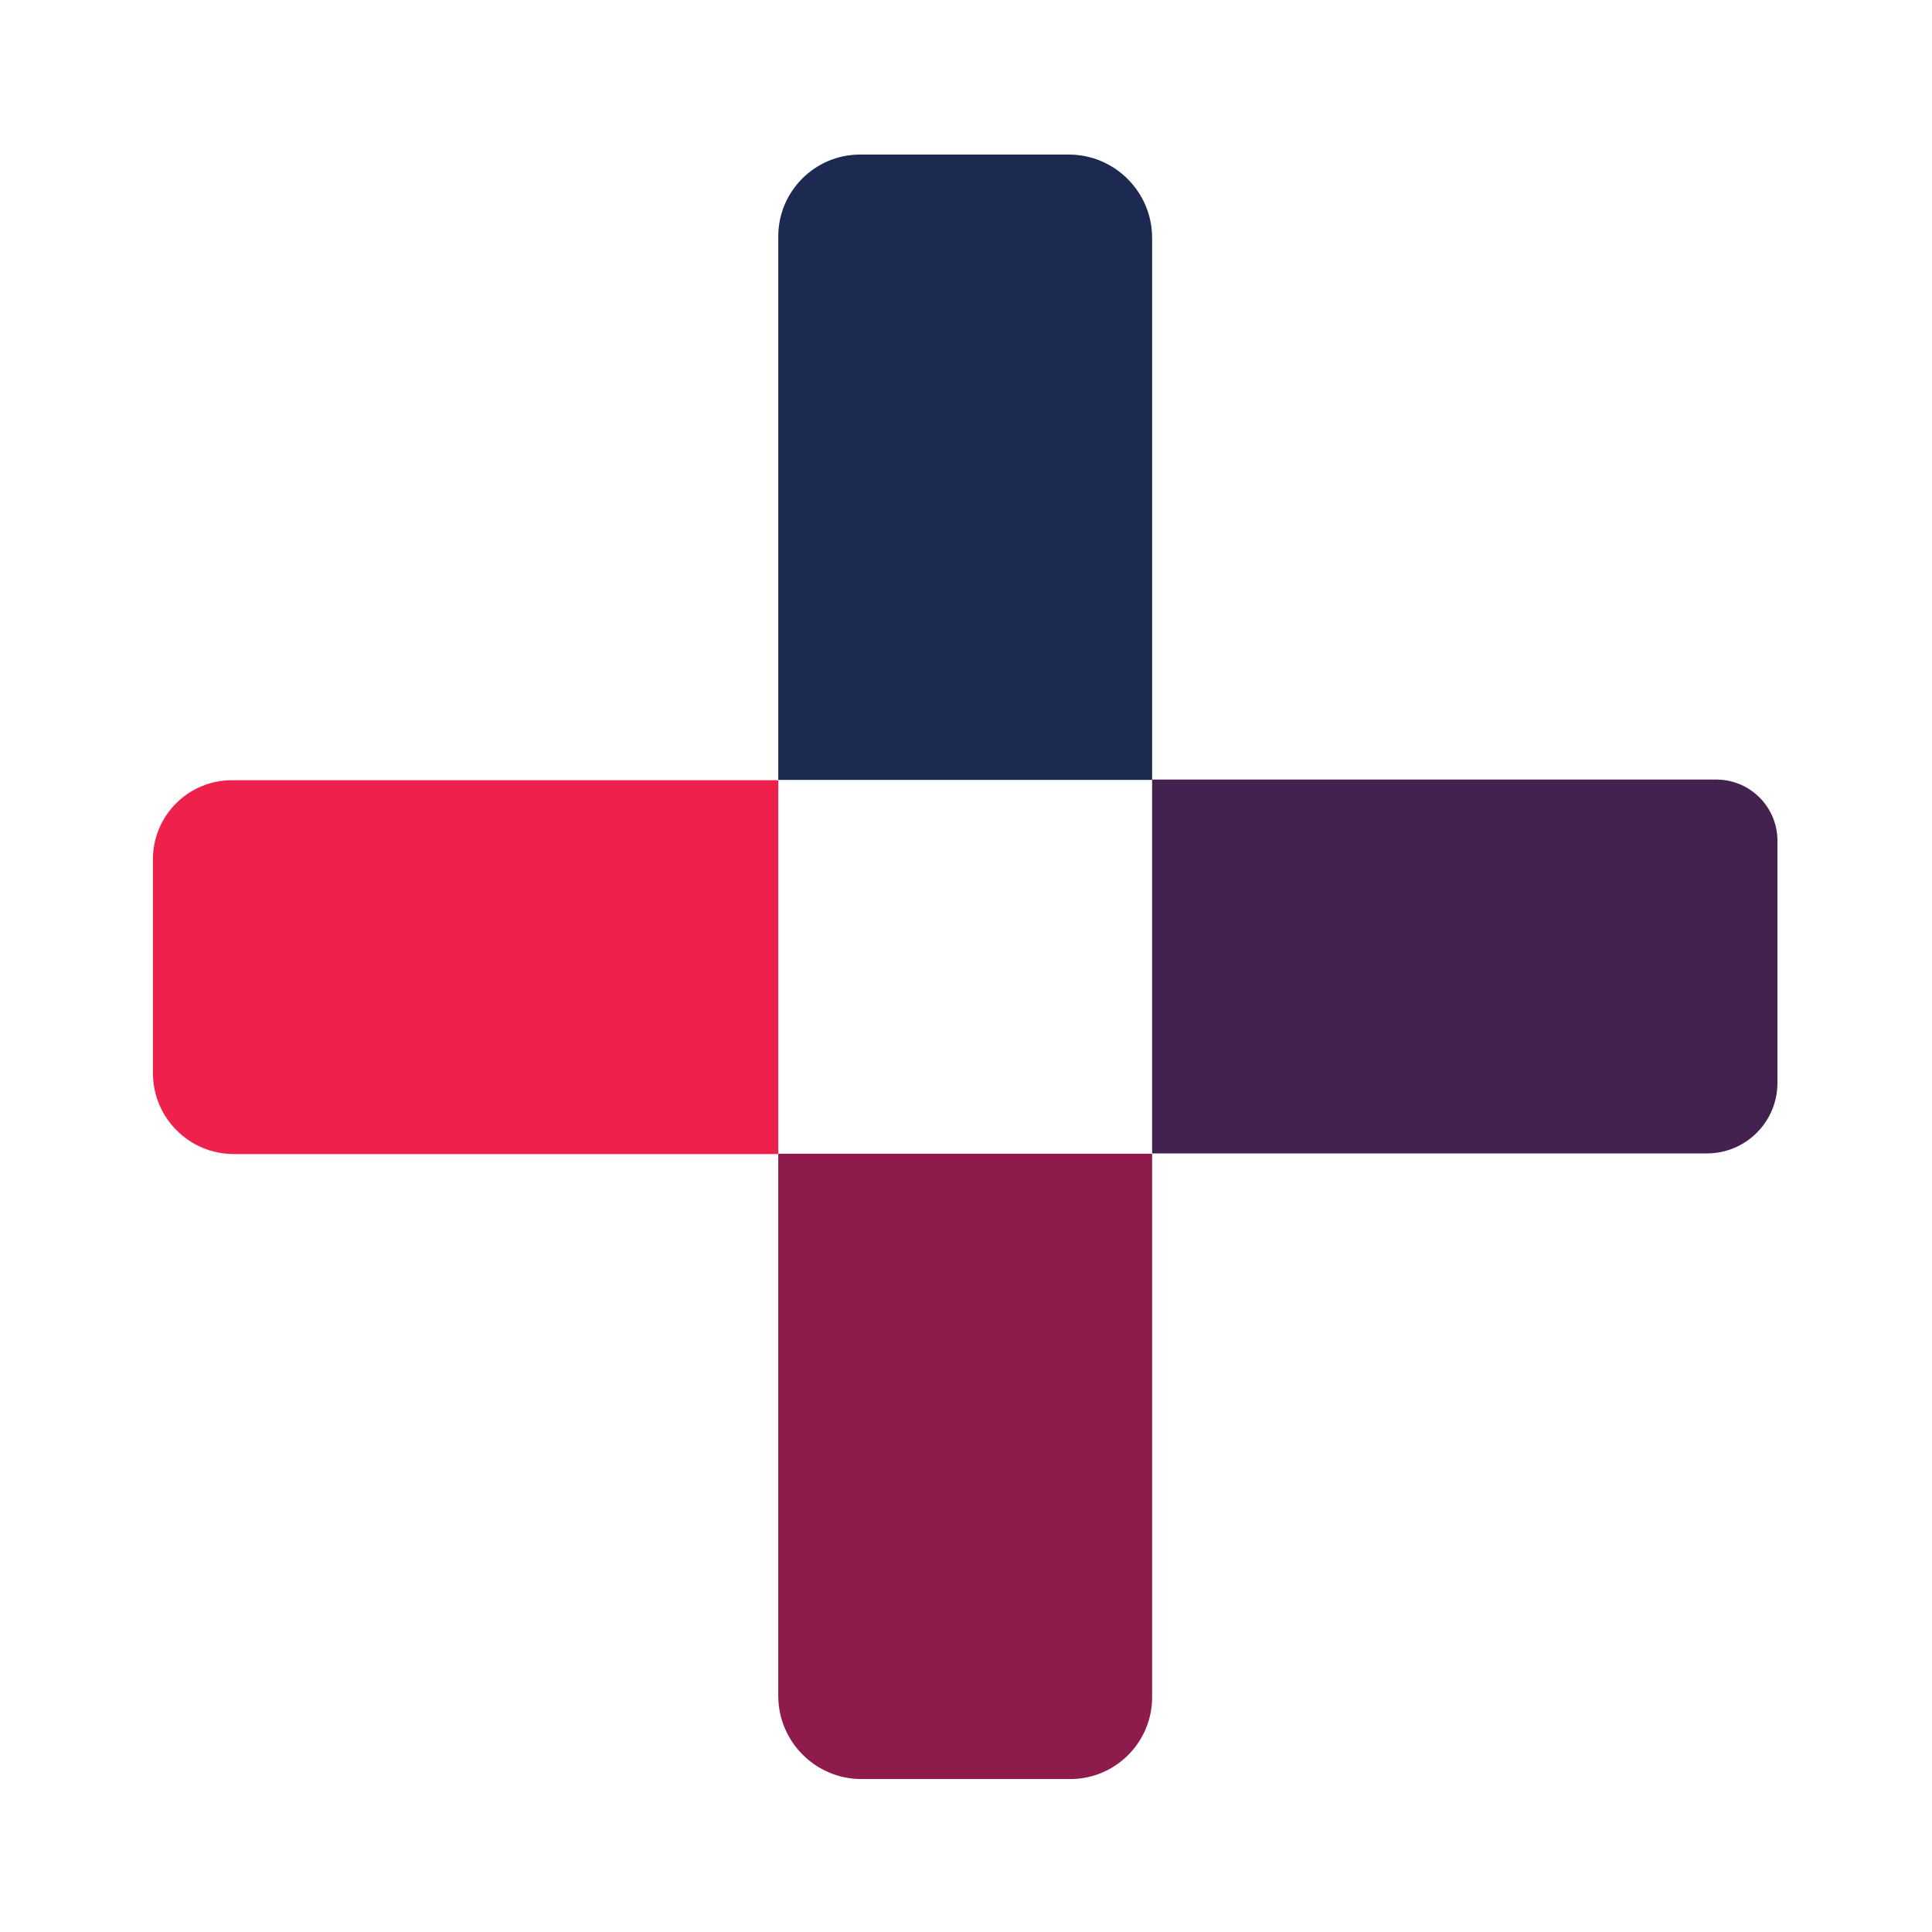
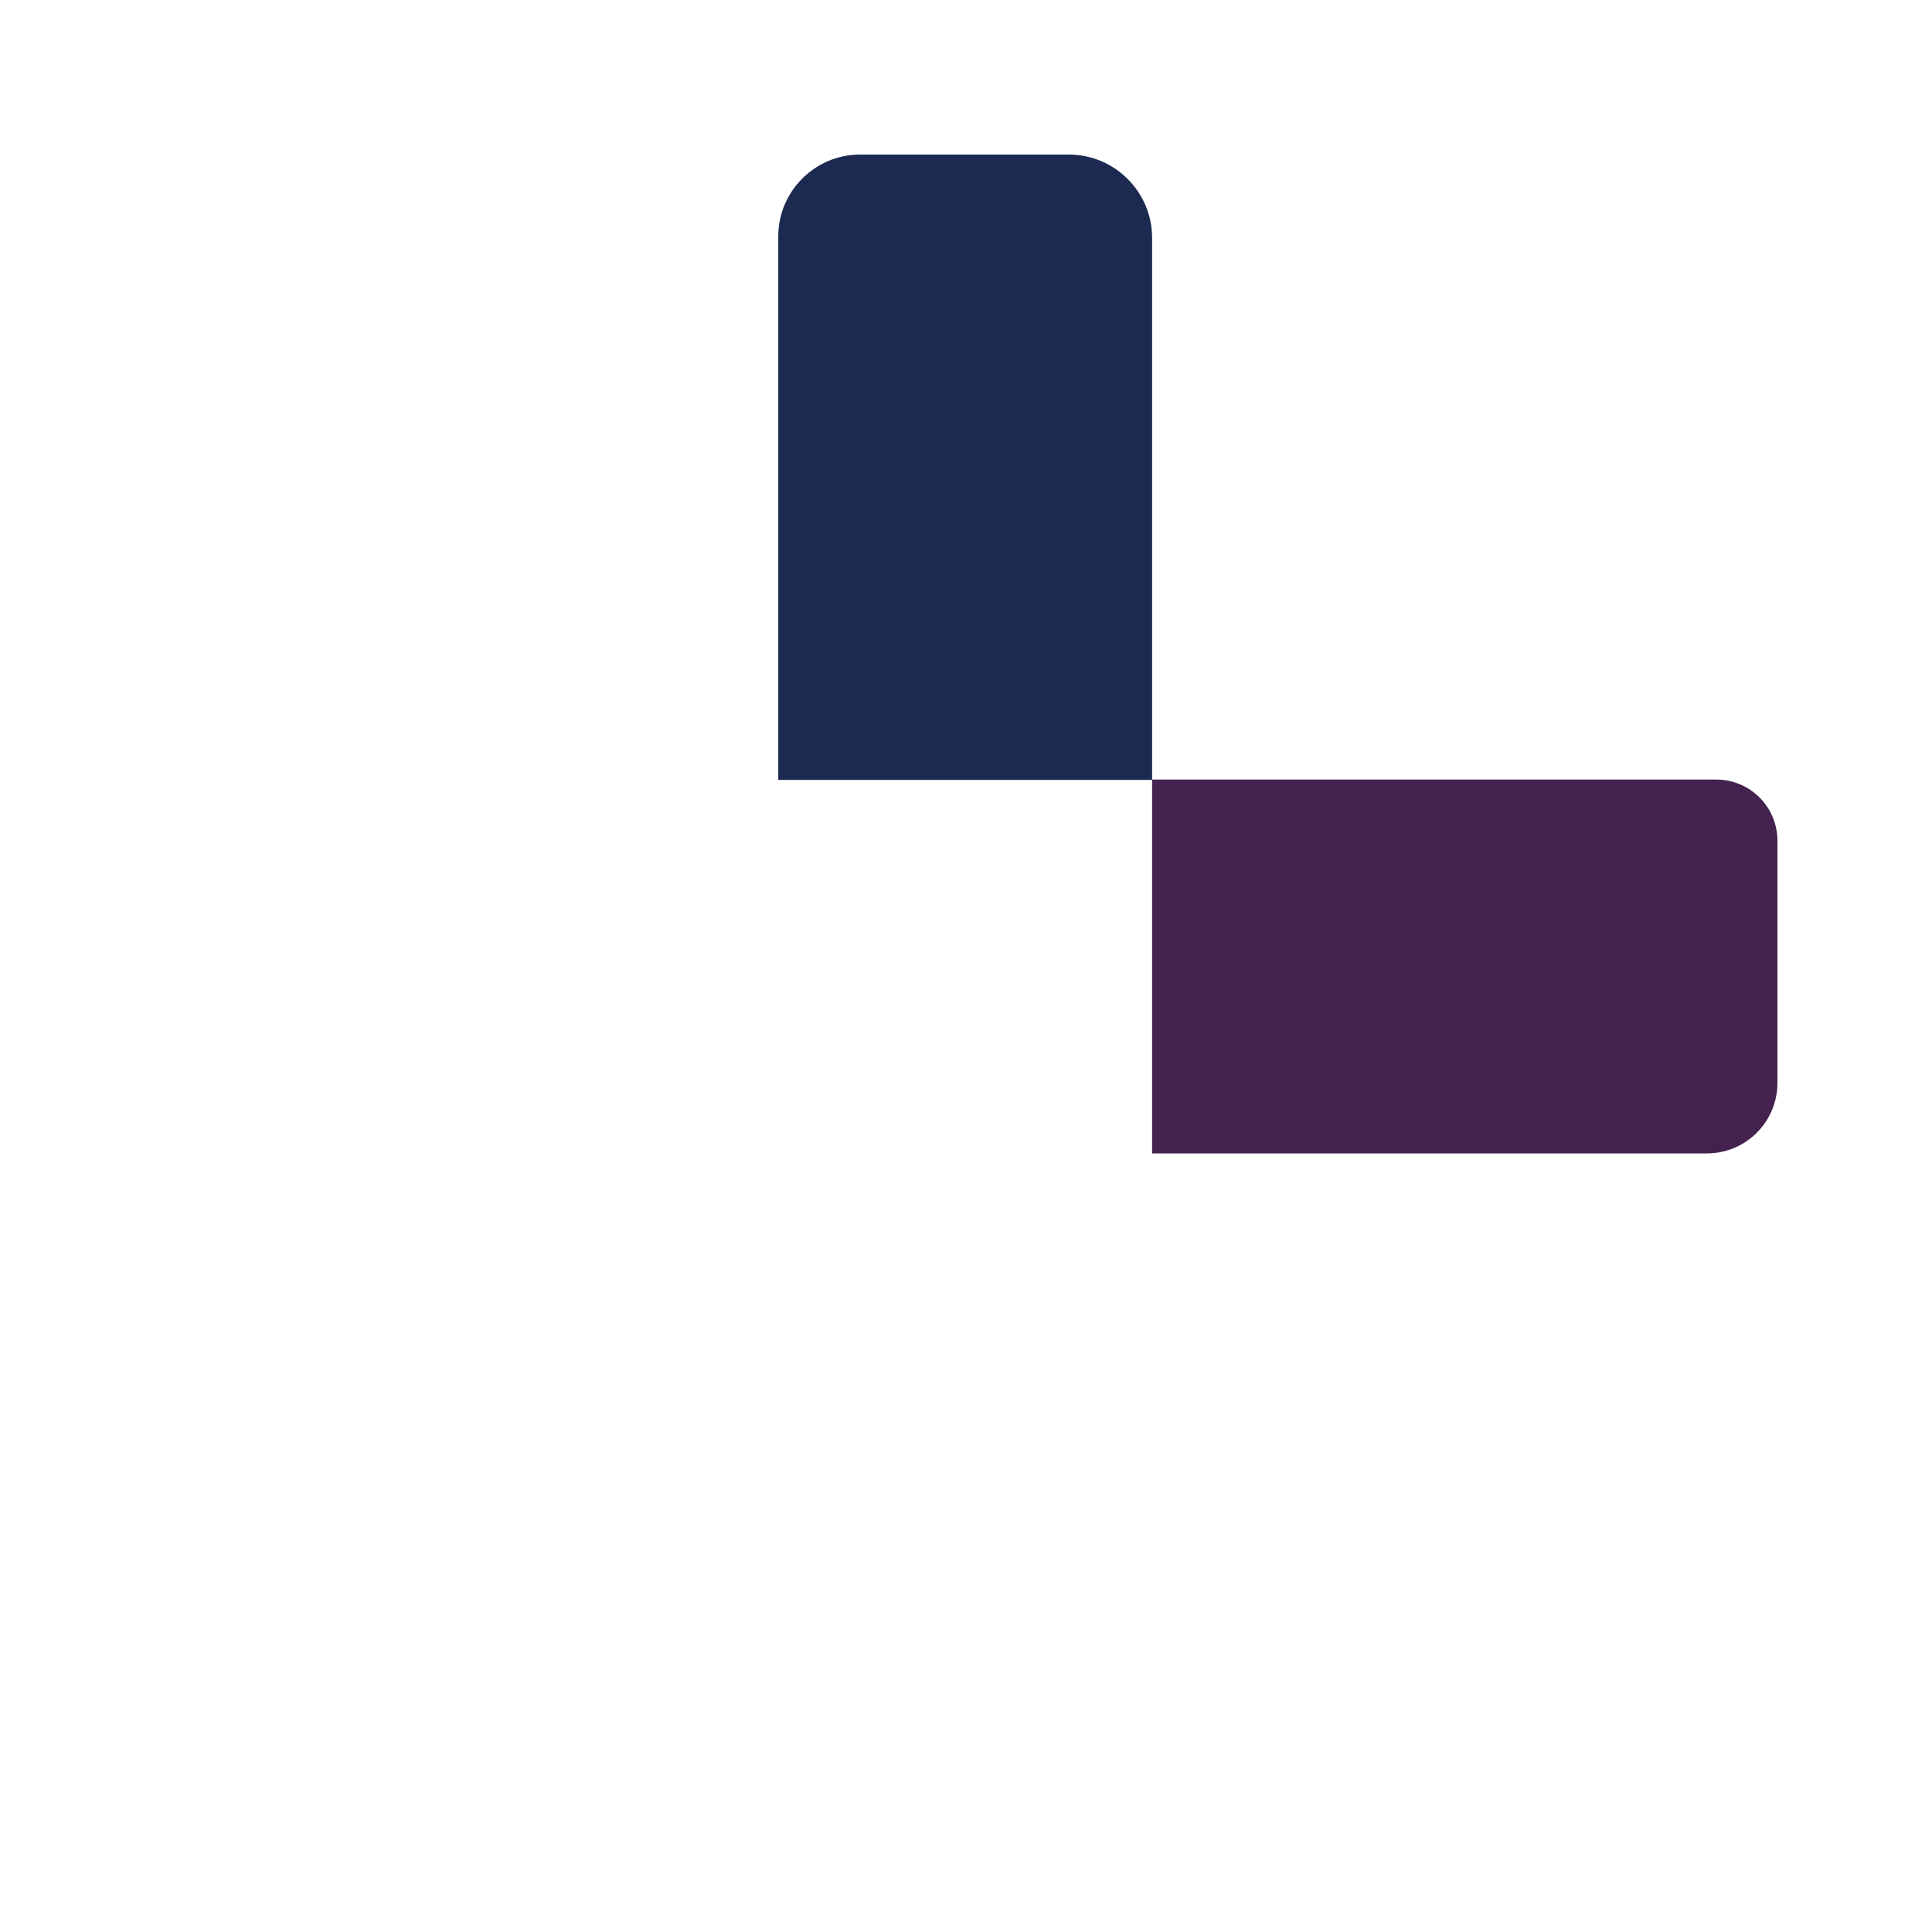
<svg xmlns="http://www.w3.org/2000/svg" id="Layer_1" version="1.1" viewBox="0 0 600 600">
  <defs>
    <style>
      .st0 {
        fill: #44224f;
      }

      .st1 {
        fill: #8f1b4c;
      }

      .st2 {
        fill: #1c2951;
      }

      .st3 {
        fill: #ed214b;
      }
    </style>
  </defs>
  <path class="st2" d="M267.1,48h64.8c14.3,0,25.9,11.6,25.9,25.9v168.3h-116.1V73.4c0-14,11.4-25.4,25.4-25.4Z" />
  <path class="st0" d="M415.8,203.1h75.2c12.1,0,21.9,9.8,21.9,21.9v172.3h-116.1v-175.2c0-10.5,8.5-19,19-19Z" transform="translate(755.1 -154.7) rotate(90)" />
-   <path class="st1" d="M267.1,358.3h64.9c14.2,0,25.8,11.6,25.8,25.8v168.4h-116.1v-168.8c0-14,11.4-25.4,25.4-25.4Z" transform="translate(599.5 910.8) rotate(180)" />
-   <path class="st3" d="M111.7,203.1h66.4c13.5,0,24.5,11,24.5,24.5v169.7h-116.1v-169.1c0-13.9,11.3-25.1,25.1-25.1Z" transform="translate(-155.6 444.9) rotate(-90)" />
</svg>